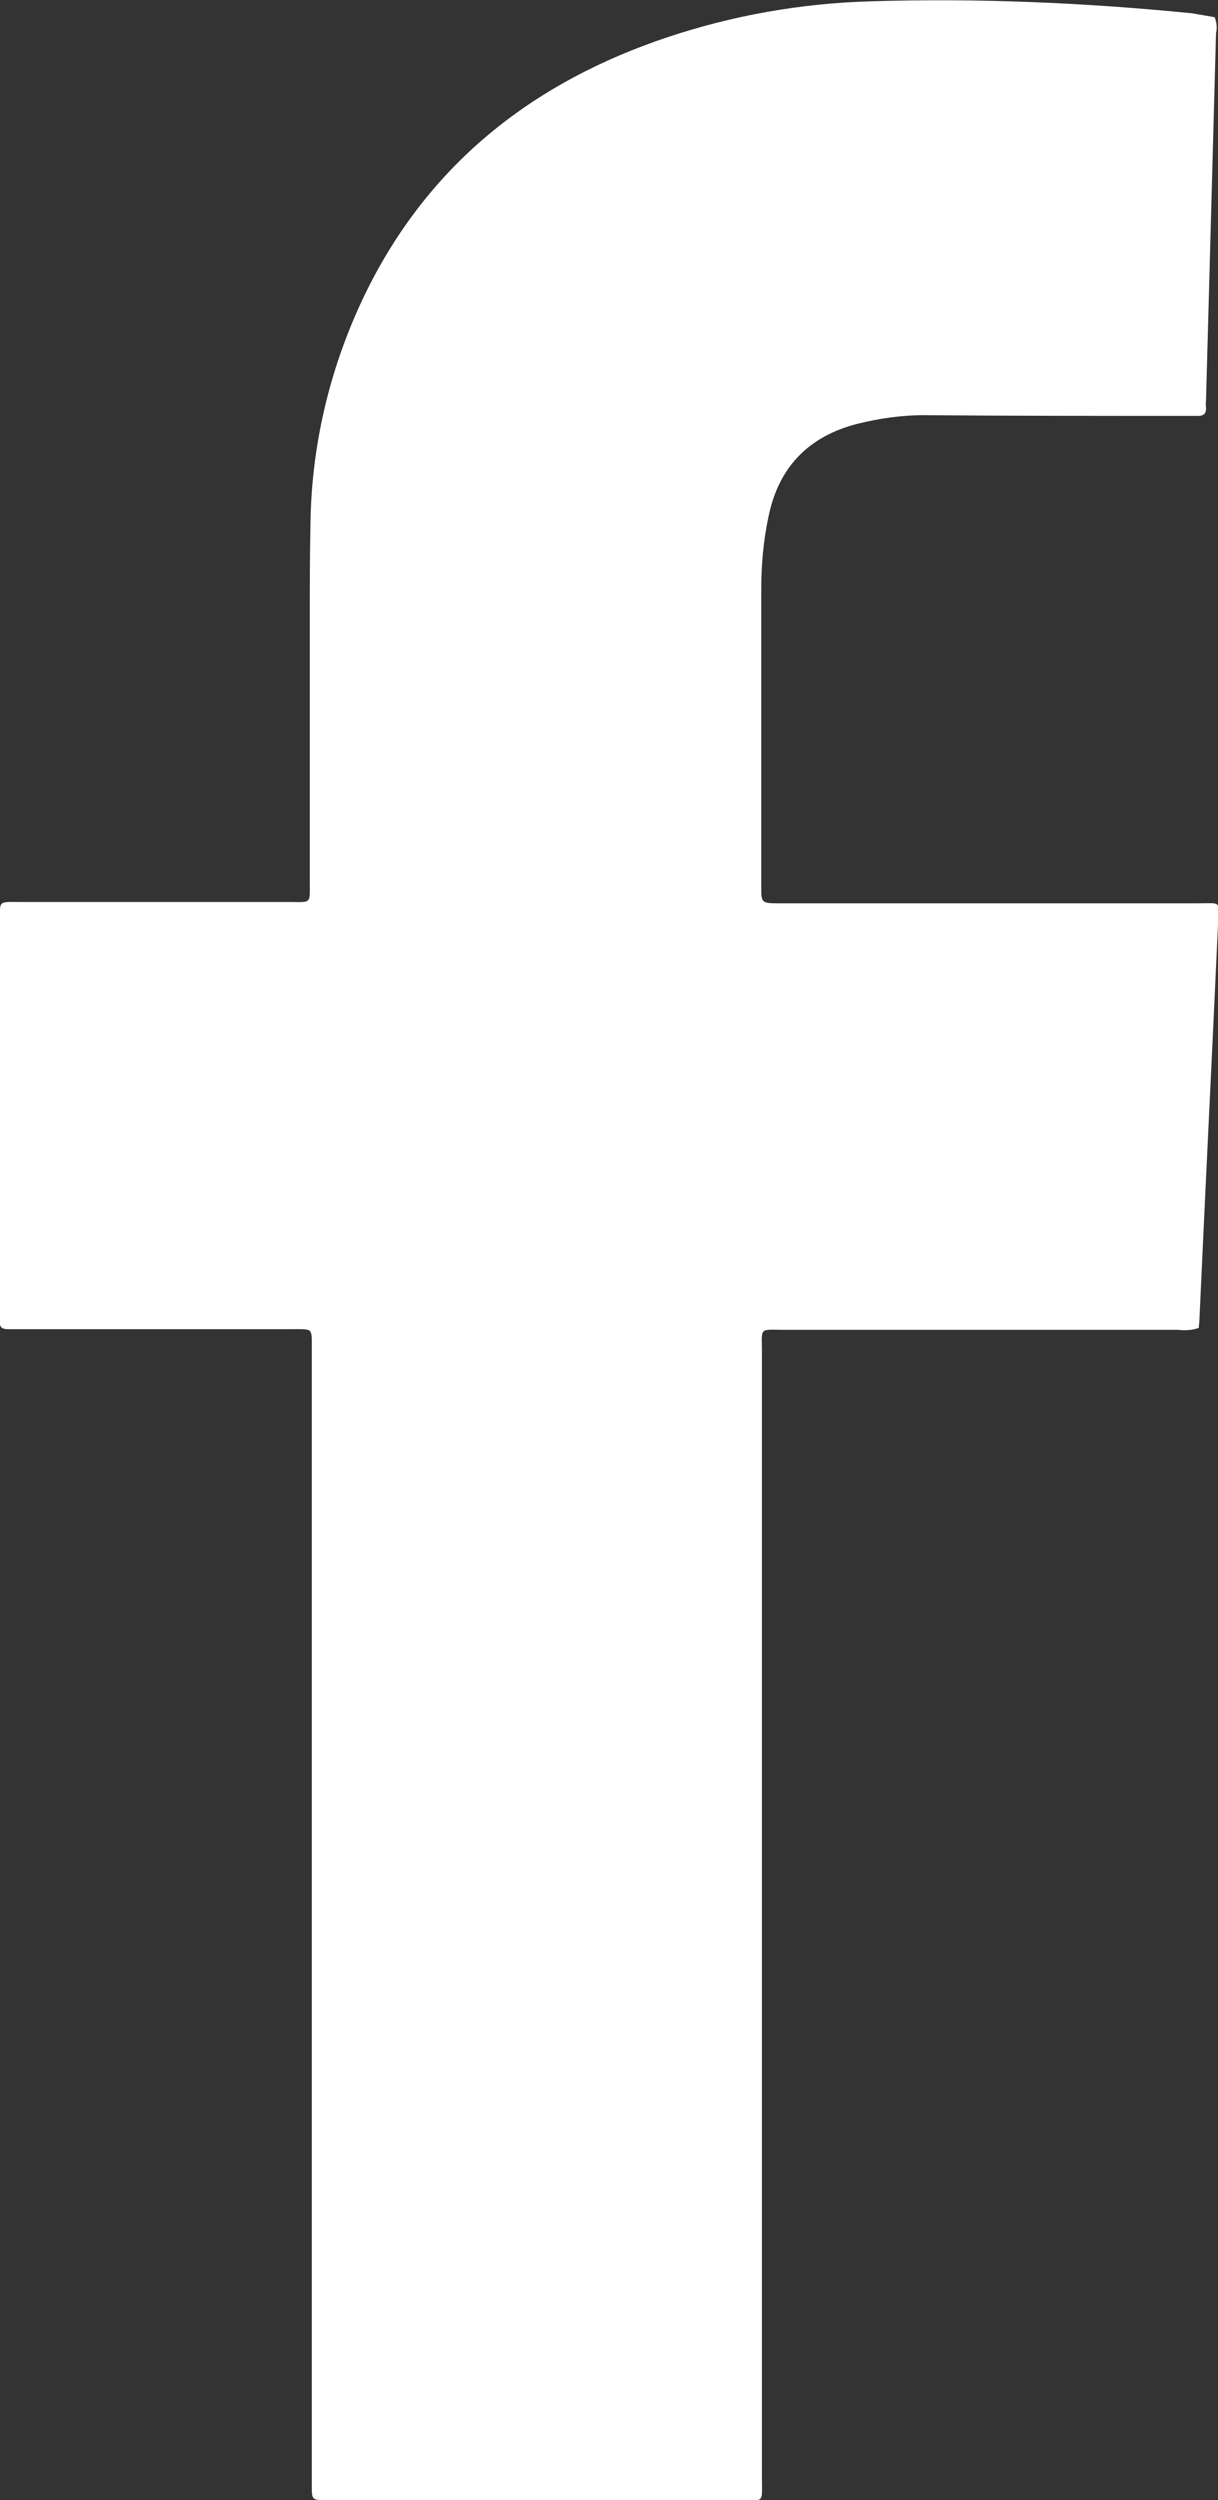
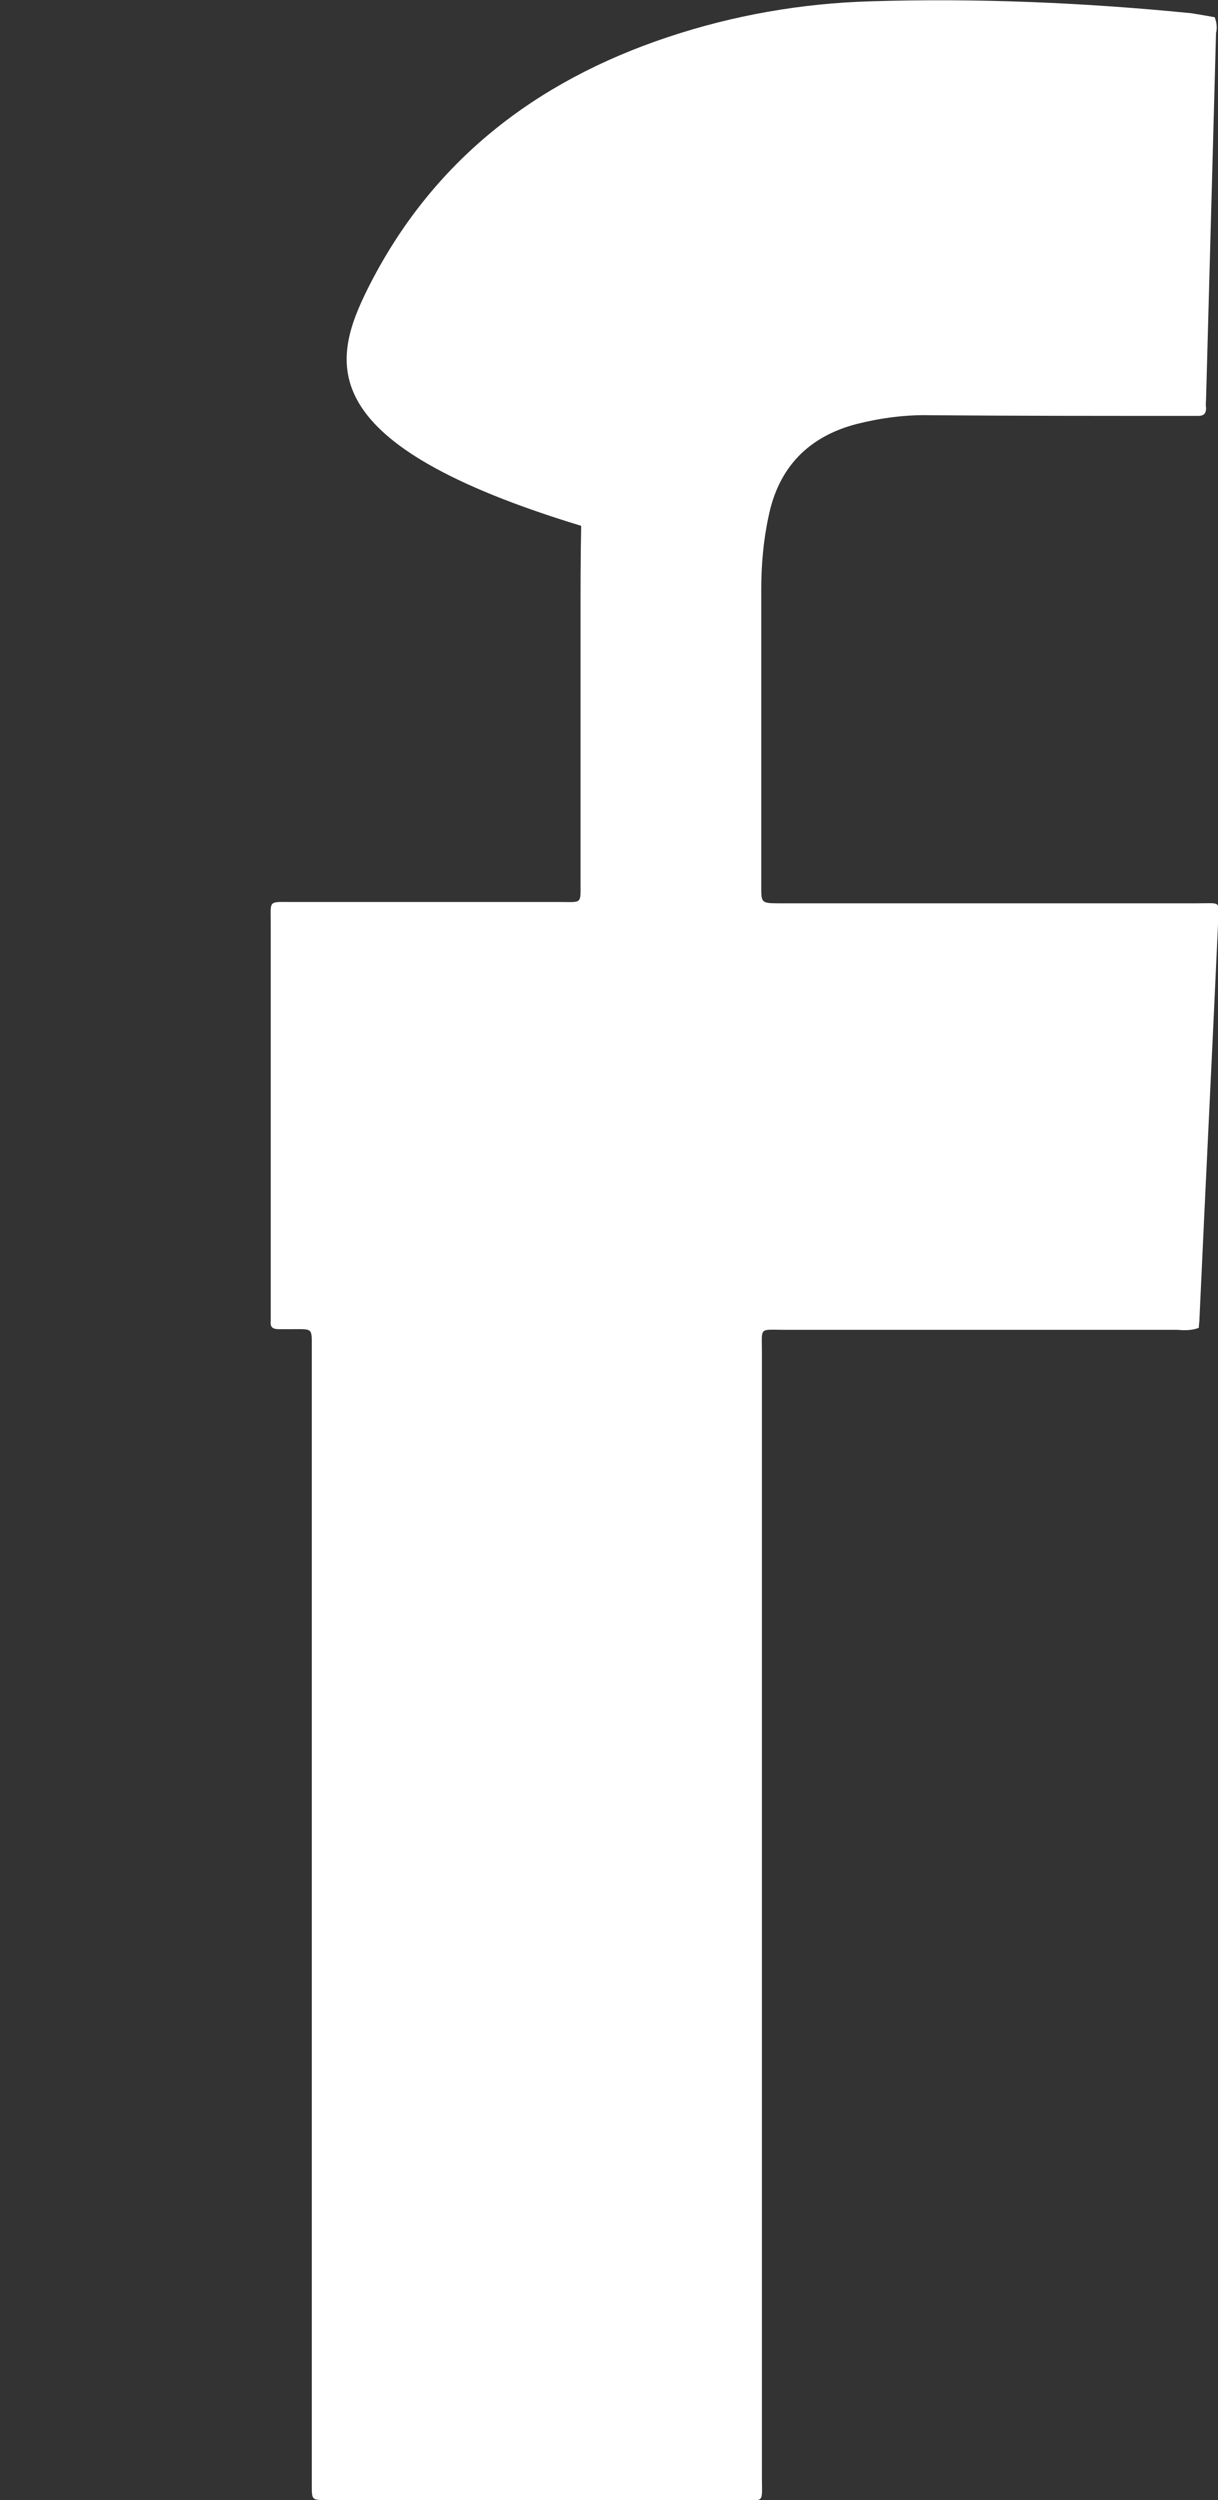
<svg xmlns="http://www.w3.org/2000/svg" version="1.1" id="Layer_1" x="0px" y="0px" viewBox="0 0 184 377.5" style="enable-background:new 0 0 184 377.5;" xml:space="preserve">
  <rect x="0" y="0" width="184" height="377.5" fill="#333333" stroke="none" />
  <style type="text/css">
	.st0{fill:#FFFFFF;}
</style>
-   <path class="st0" d="M183.5,2.6c0.3,0.8,0.4,1.6,0.2,2.4c-0.5,18.4-1,36.7-1.5,55.1c0,0.5-0.1,1,0,1.5c0,0.9-0.4,1.2-1.2,1.2  c-0.7,0-1.4,0-2.1,0c-12.8,0-25.6,0-38.3-0.1c-3.7-0.1-7.5,0.4-11.1,1.3c-7.4,1.9-11.9,6.6-13.4,14c-0.8,3.7-1.1,7.4-1.1,11.1  c0,14.9,0,29.9,0,44.8c0,2.4,0,2.5,2.7,2.5h63.1c3.9,0,3.3-0.5,3.2,3.2c-0.9,19.8-1.9,39.7-2.8,59.5c0,0.5-0.1,1-0.1,1.4  c-1,0.4-2.2,0.4-3.2,0.3c-19.7,0-39.5,0-59.3,0c-4,0-3.5-0.5-3.5,3.4c0,56.6,0,113.2,0,169.8c0,4.2,0.5,3.5-3.6,3.5  c-20.2,0-40.5,0-60.7,0h-1.5c-2.2,0-2.2,0-2.2-2.3c0-0.6,0-1.2,0-1.8V203.6c0-3.1,0.2-2.9-2.9-2.9H3.3c-0.7,0-1.4,0-2.1,0  c-0.9,0-1.3-0.3-1.2-1.2c0-0.6,0-1.2,0-1.8v-58.4c0-3.4-0.4-3.1,3.2-3.1c12.7,0,25.3,0,38,0h2.4c3.5,0,3.2,0.4,3.2-3.1  c0-13.3,0-26.5,0-39.8c0-4.6,0-9.2,0.1-13.9C47,67,50,54.7,55.6,43.5c9.6-19.1,25.2-31.2,45.3-37.9c9.9-3.3,20.2-5.1,30.6-5.4  C147.7-0.3,163.9,0.4,180,2C181.2,2.2,182.4,2.4,183.5,2.6z" />
+   <path class="st0" d="M183.5,2.6c0.3,0.8,0.4,1.6,0.2,2.4c-0.5,18.4-1,36.7-1.5,55.1c0,0.5-0.1,1,0,1.5c0,0.9-0.4,1.2-1.2,1.2  c-0.7,0-1.4,0-2.1,0c-12.8,0-25.6,0-38.3-0.1c-3.7-0.1-7.5,0.4-11.1,1.3c-7.4,1.9-11.9,6.6-13.4,14c-0.8,3.7-1.1,7.4-1.1,11.1  c0,14.9,0,29.9,0,44.8c0,2.4,0,2.5,2.7,2.5h63.1c3.9,0,3.3-0.5,3.2,3.2c-0.9,19.8-1.9,39.7-2.8,59.5c0,0.5-0.1,1-0.1,1.4  c-1,0.4-2.2,0.4-3.2,0.3c-19.7,0-39.5,0-59.3,0c-4,0-3.5-0.5-3.5,3.4c0,56.6,0,113.2,0,169.8c0,4.2,0.5,3.5-3.6,3.5  c-20.2,0-40.5,0-60.7,0h-1.5c-2.2,0-2.2,0-2.2-2.3c0-0.6,0-1.2,0-1.8V203.6c0-3.1,0.2-2.9-2.9-2.9c-0.7,0-1.4,0-2.1,0  c-0.9,0-1.3-0.3-1.2-1.2c0-0.6,0-1.2,0-1.8v-58.4c0-3.4-0.4-3.1,3.2-3.1c12.7,0,25.3,0,38,0h2.4c3.5,0,3.2,0.4,3.2-3.1  c0-13.3,0-26.5,0-39.8c0-4.6,0-9.2,0.1-13.9C47,67,50,54.7,55.6,43.5c9.6-19.1,25.2-31.2,45.3-37.9c9.9-3.3,20.2-5.1,30.6-5.4  C147.7-0.3,163.9,0.4,180,2C181.2,2.2,182.4,2.4,183.5,2.6z" />
</svg>